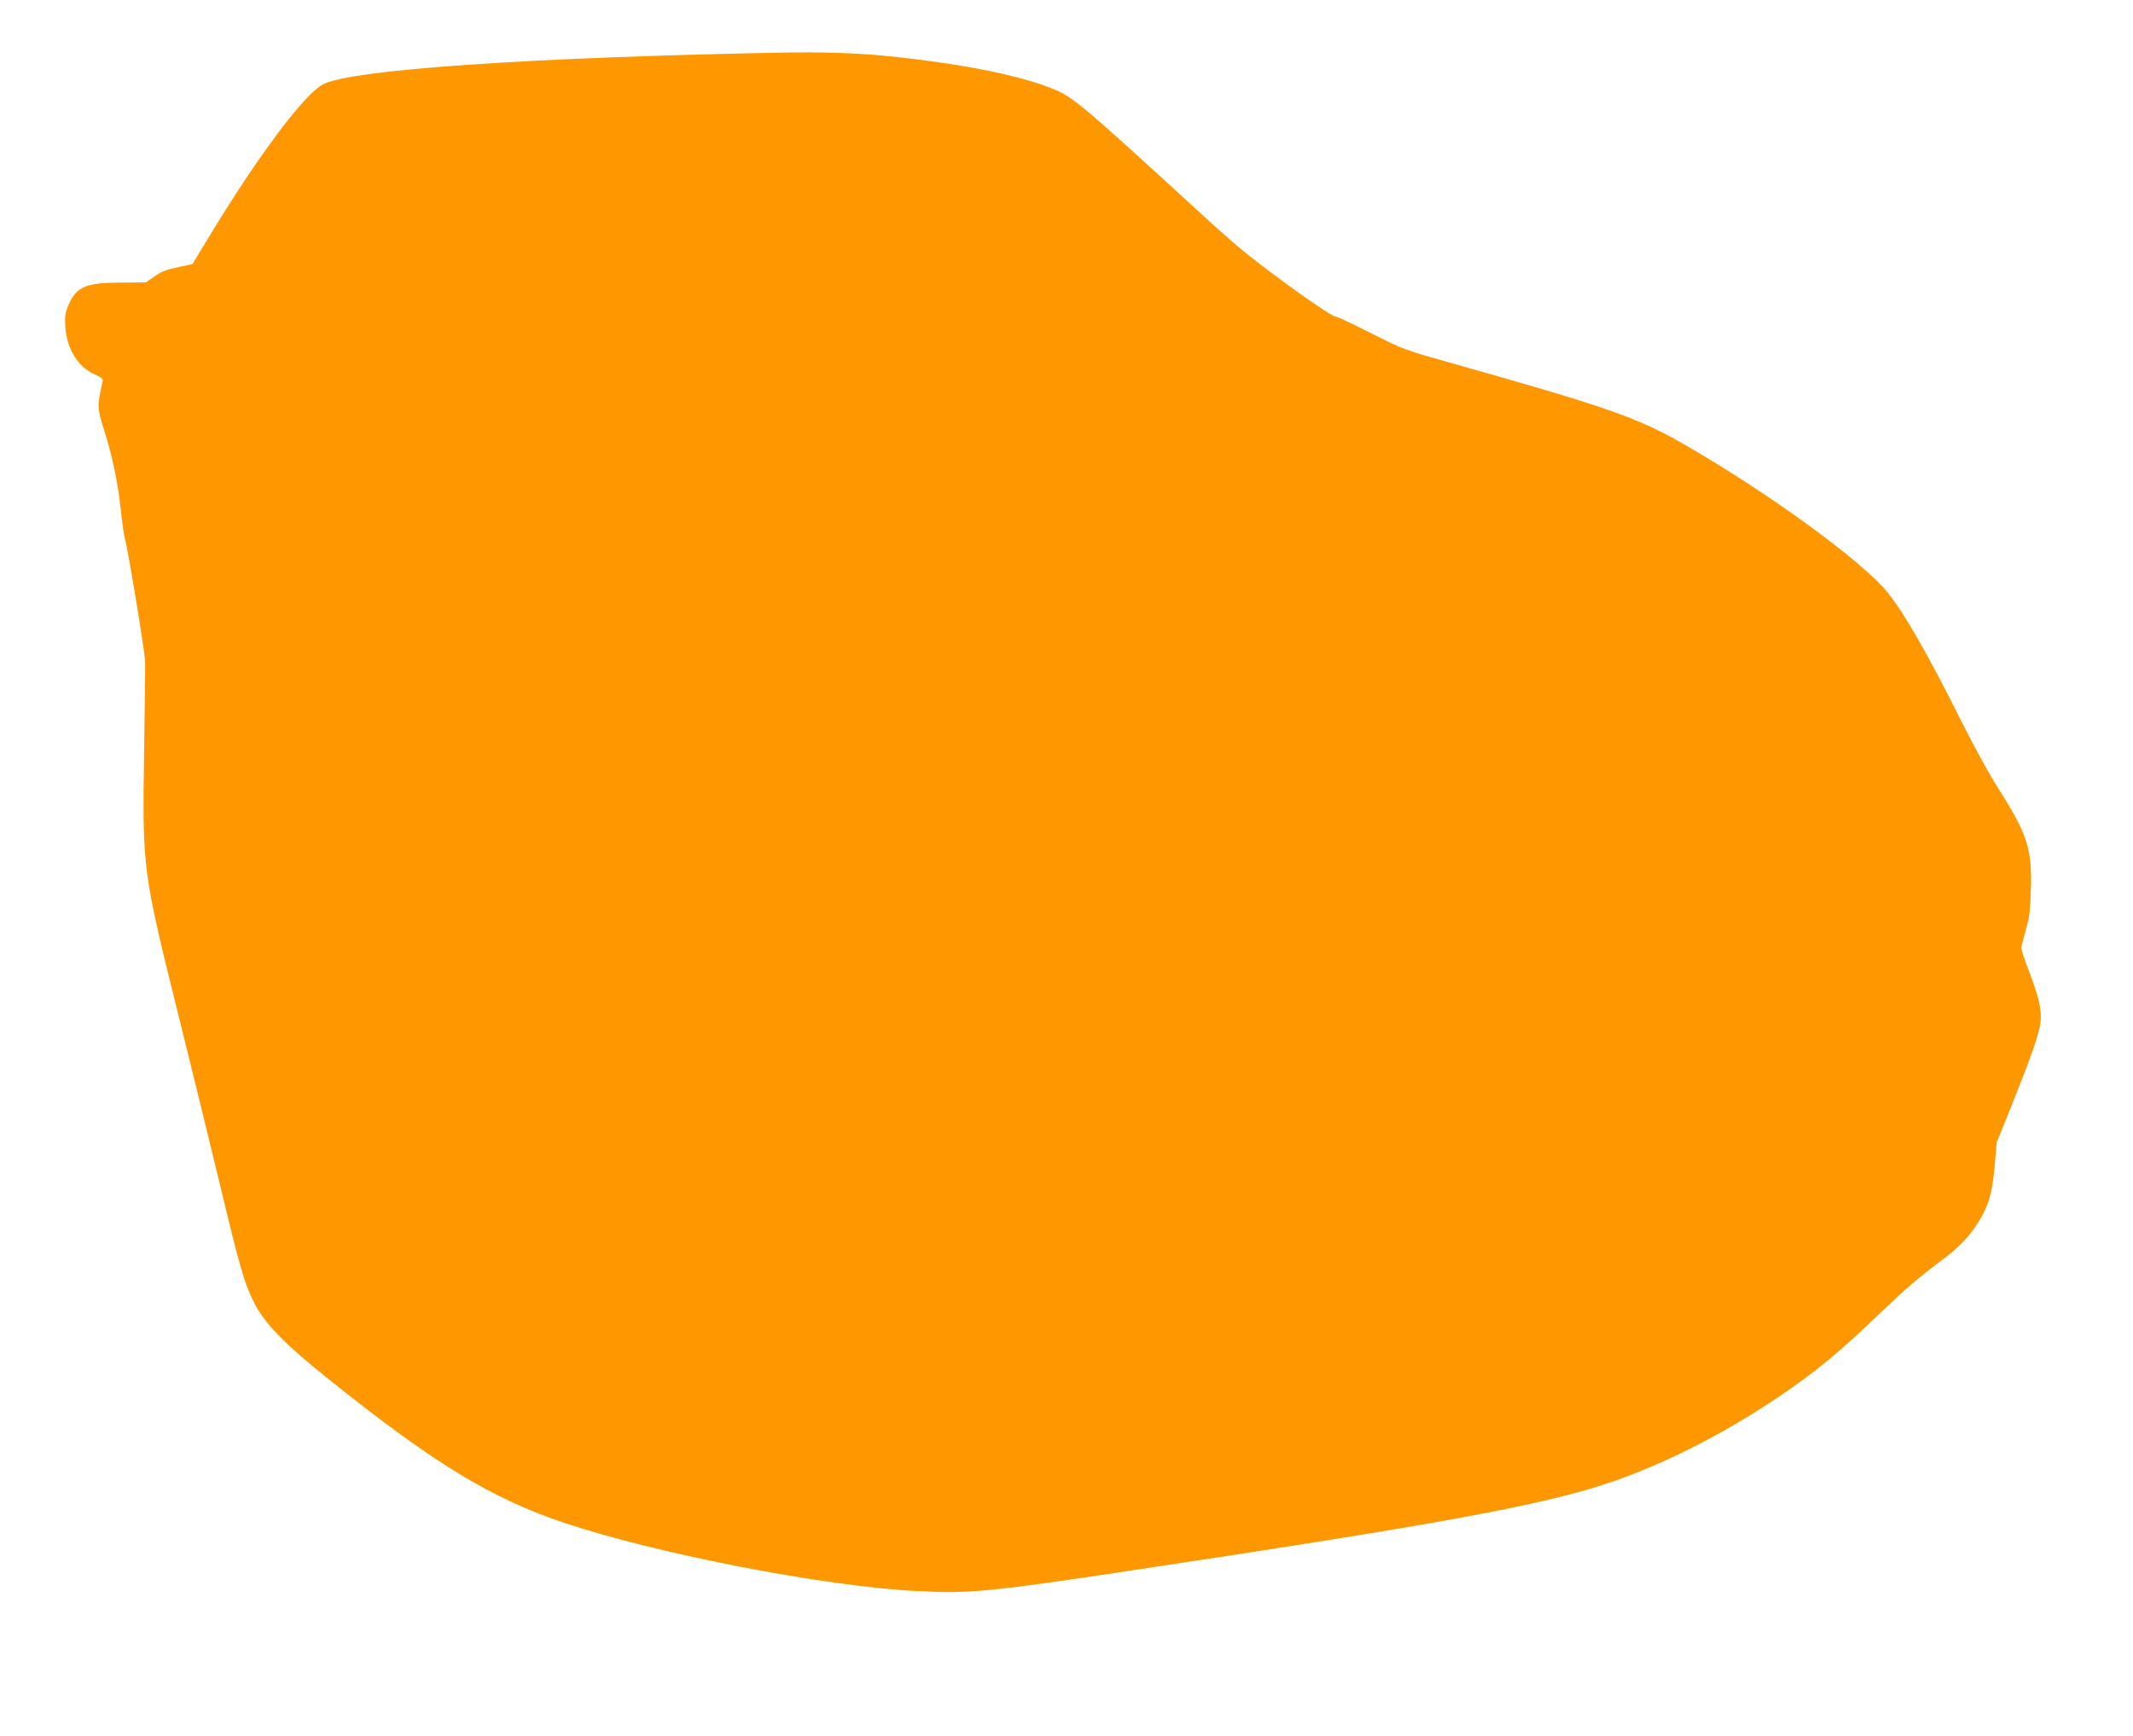
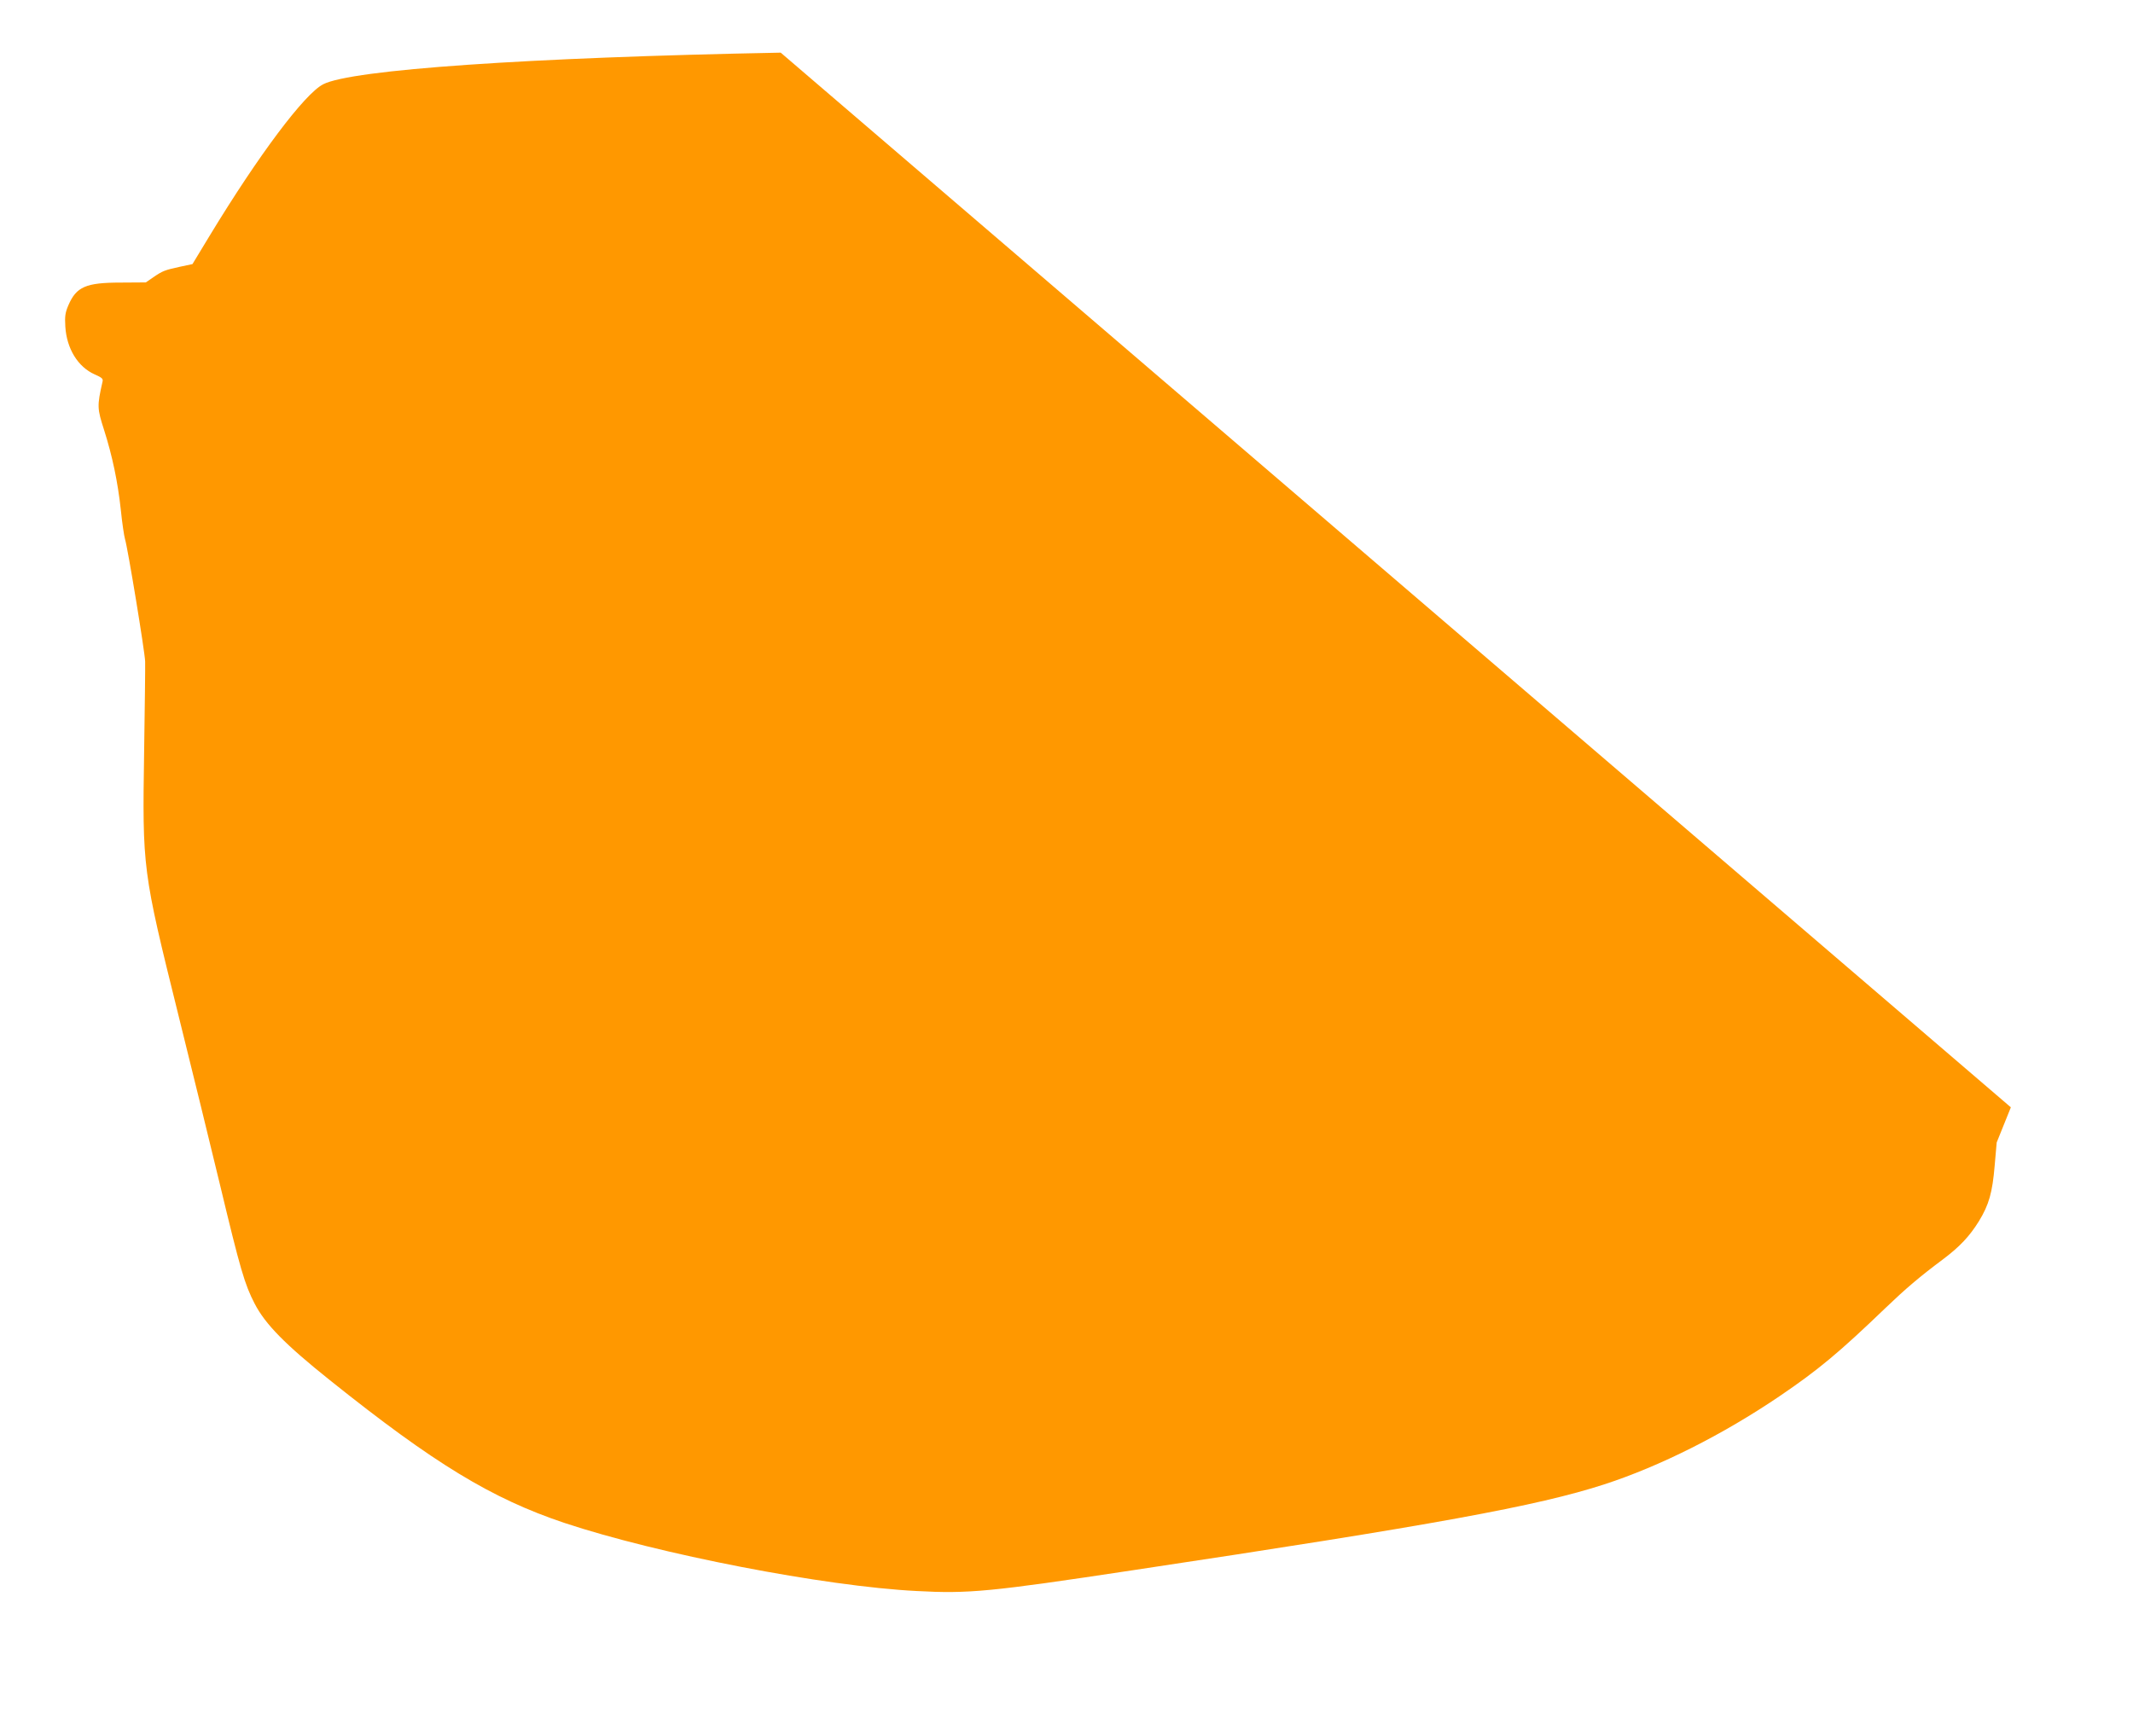
<svg xmlns="http://www.w3.org/2000/svg" version="1.0" width="1280pt" height="1042pt" viewBox="0 0 1280 1042" preserveAspectRatio="xMidYMid meet">
  <g transform="translate(0,1042) scale(0.1,-0.1)" fill="#ff9800" stroke="none">
-     <path d="M4685 10104 c-1518 -29 -2577 -102 -2746 -190 -112 -58 -386 -423 -681 -909 l-103 -170 -75 -16 c-91 -20 -103 -24 -160 -63 l-45 -31 -150 -1 c-210 0 -267 -25 -315 -137 -18 -42 -22 -65 -18 -127 8 -132 75 -242 176 -287 45 -20 52 -26 47 -45 -33 -146 -32 -159 10 -290 49 -154 82 -311 100 -478 8 -80 20 -158 25 -175 16 -49 119 -675 121 -735 1 -30 -2 -271 -6 -535 -11 -711 -10 -718 205 -1585 81 -327 194 -786 250 -1020 122 -509 148 -598 208 -714 64 -124 183 -245 452 -460 626 -501 971 -710 1406 -856 562 -187 1562 -381 2114 -409 314 -17 440 -5 1300 125 1810 272 2426 385 2827 515 335 109 711 298 1053 530 231 157 354 259 635 529 120 115 203 186 345 292 101 76 159 138 215 228 61 100 81 171 95 335 l12 138 85 211 c106 264 159 410 174 486 16 80 1 157 -61 320 -28 71 -50 139 -50 150 0 11 12 59 26 107 22 74 27 113 31 243 8 248 -21 335 -203 620 -47 74 -144 251 -215 393 -201 402 -341 646 -440 769 -151 189 -726 607 -1235 898 -269 154 -462 221 -1364 475 -303 85 -306 86 -502 185 -108 55 -204 100 -213 100 -28 0 -351 230 -555 394 -41 34 -149 128 -239 211 -732 671 -780 712 -903 762 -205 83 -558 153 -1007 198 -173 17 -387 24 -626 19z" />
+     <path d="M4685 10104 c-1518 -29 -2577 -102 -2746 -190 -112 -58 -386 -423 -681 -909 l-103 -170 -75 -16 c-91 -20 -103 -24 -160 -63 l-45 -31 -150 -1 c-210 0 -267 -25 -315 -137 -18 -42 -22 -65 -18 -127 8 -132 75 -242 176 -287 45 -20 52 -26 47 -45 -33 -146 -32 -159 10 -290 49 -154 82 -311 100 -478 8 -80 20 -158 25 -175 16 -49 119 -675 121 -735 1 -30 -2 -271 -6 -535 -11 -711 -10 -718 205 -1585 81 -327 194 -786 250 -1020 122 -509 148 -598 208 -714 64 -124 183 -245 452 -460 626 -501 971 -710 1406 -856 562 -187 1562 -381 2114 -409 314 -17 440 -5 1300 125 1810 272 2426 385 2827 515 335 109 711 298 1053 530 231 157 354 259 635 529 120 115 203 186 345 292 101 76 159 138 215 228 61 100 81 171 95 335 l12 138 85 211 z" />
  </g>
</svg>